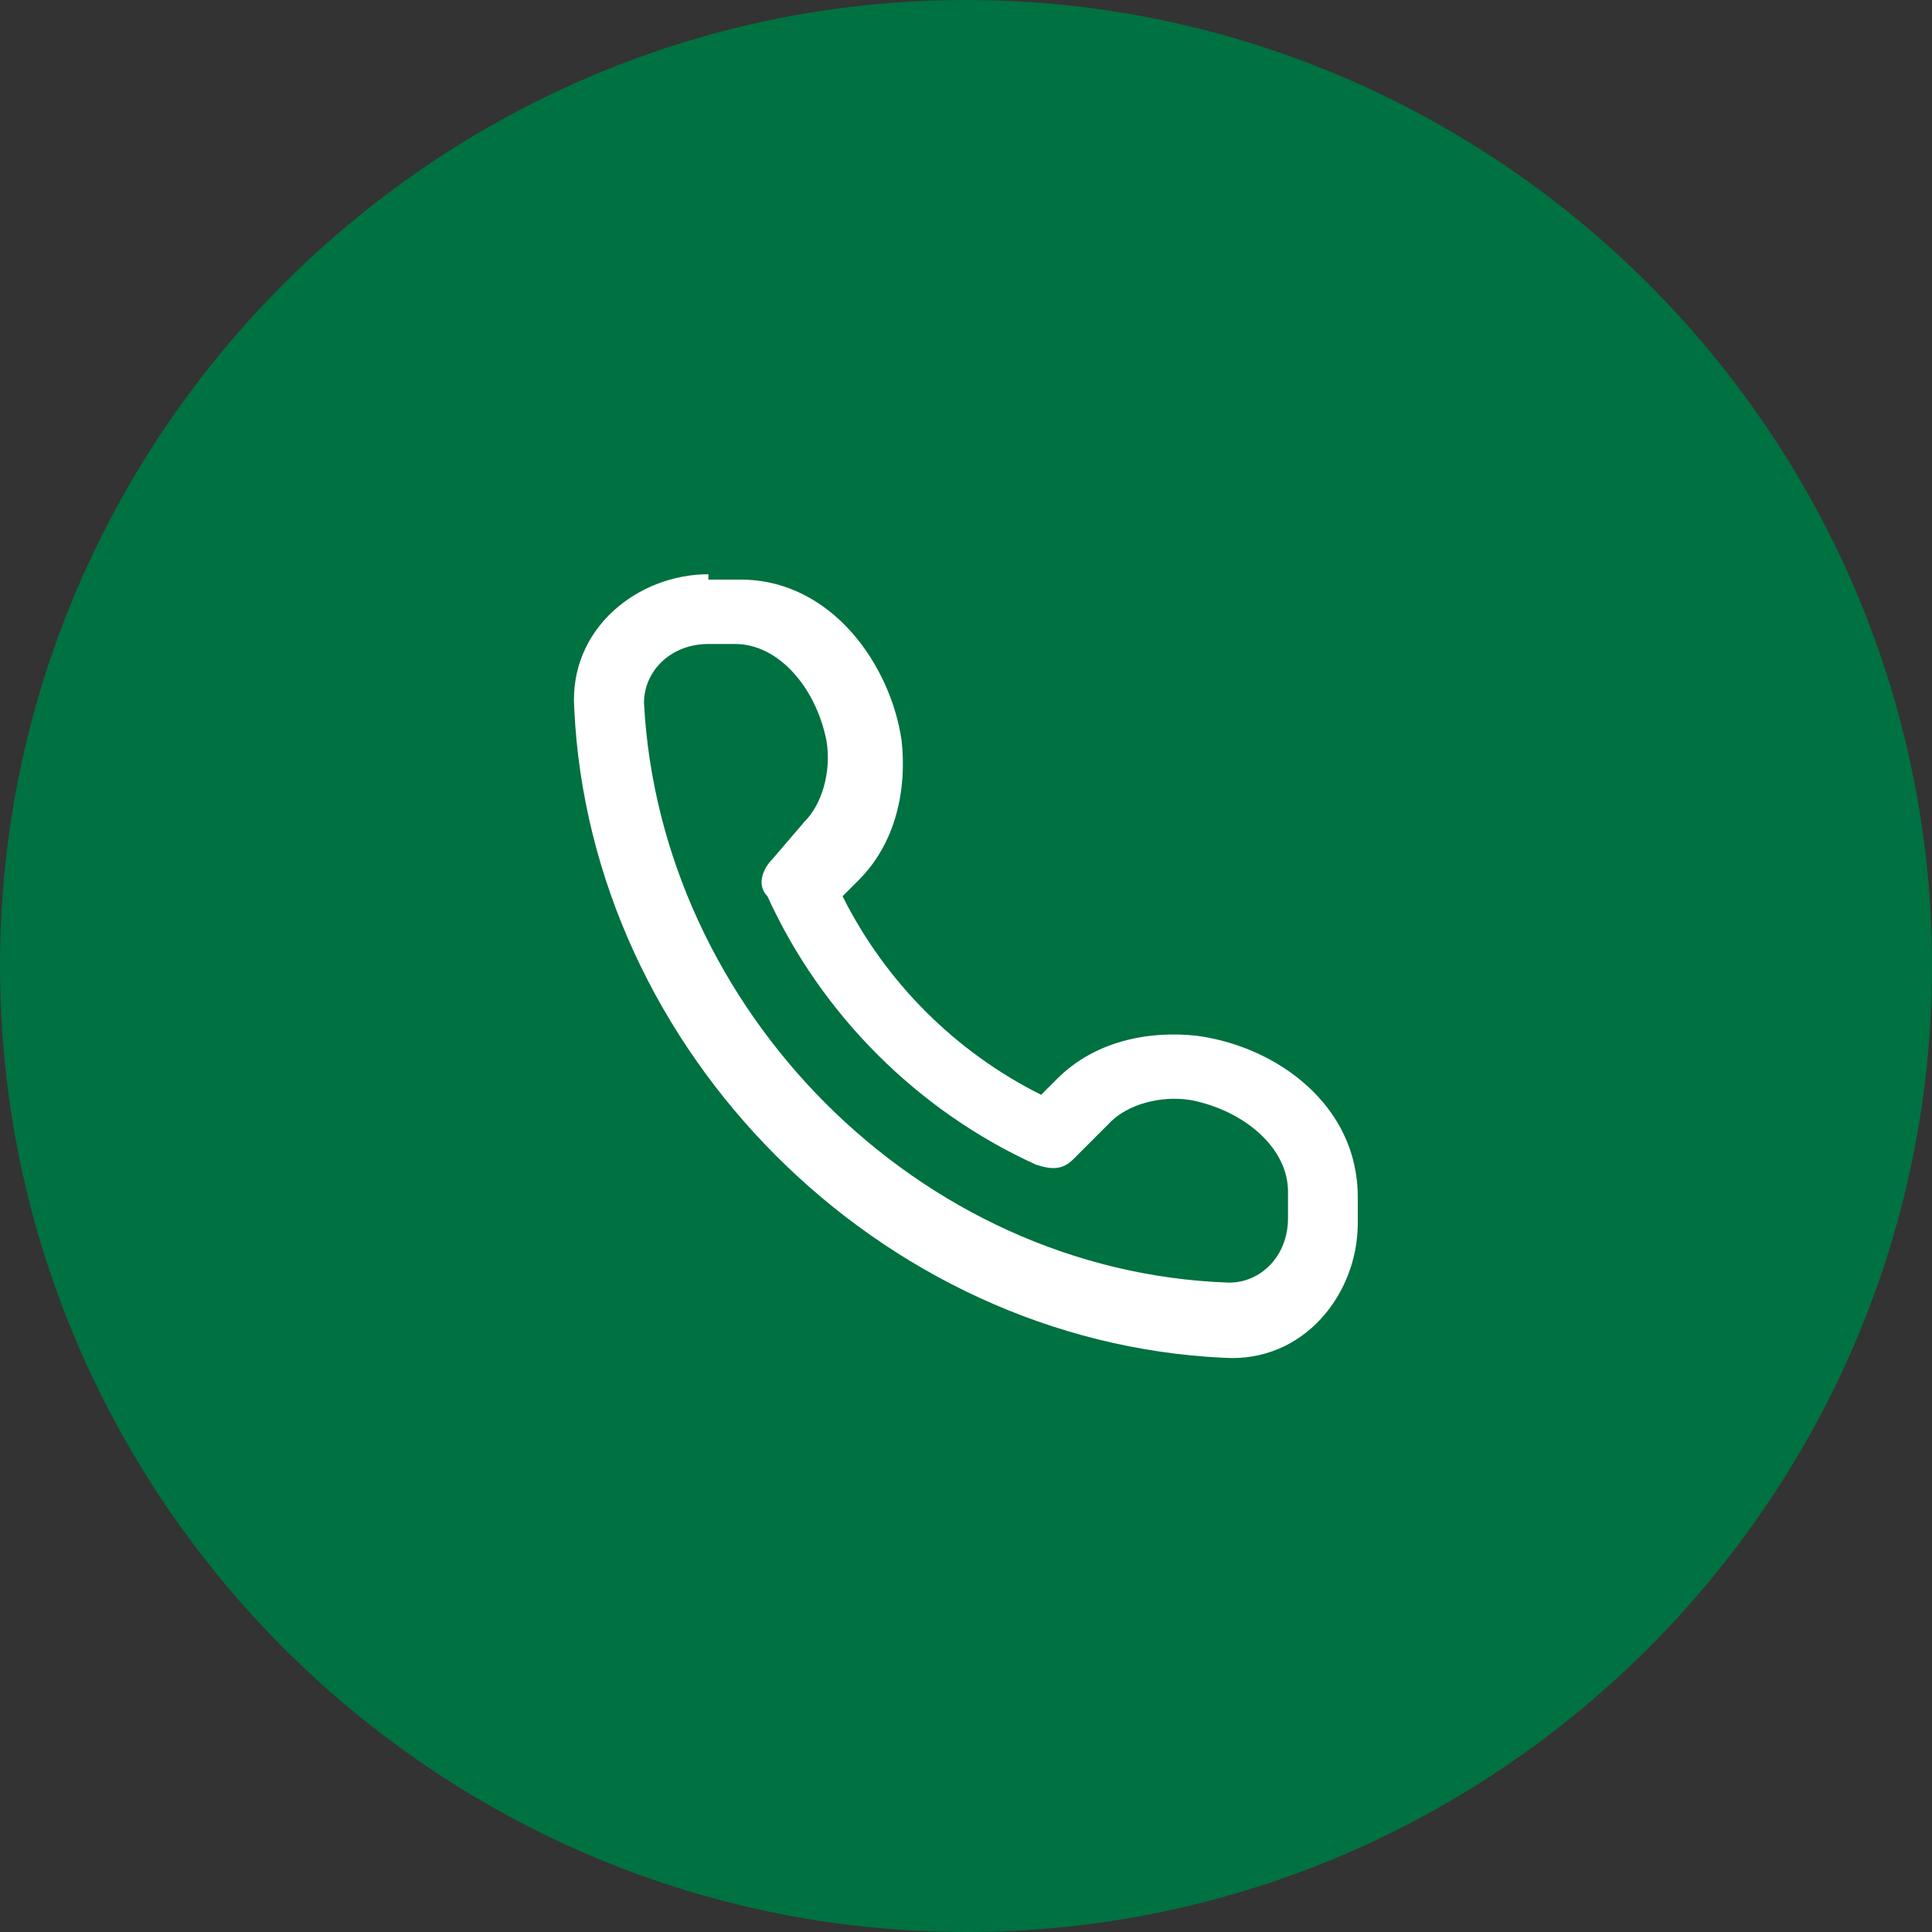
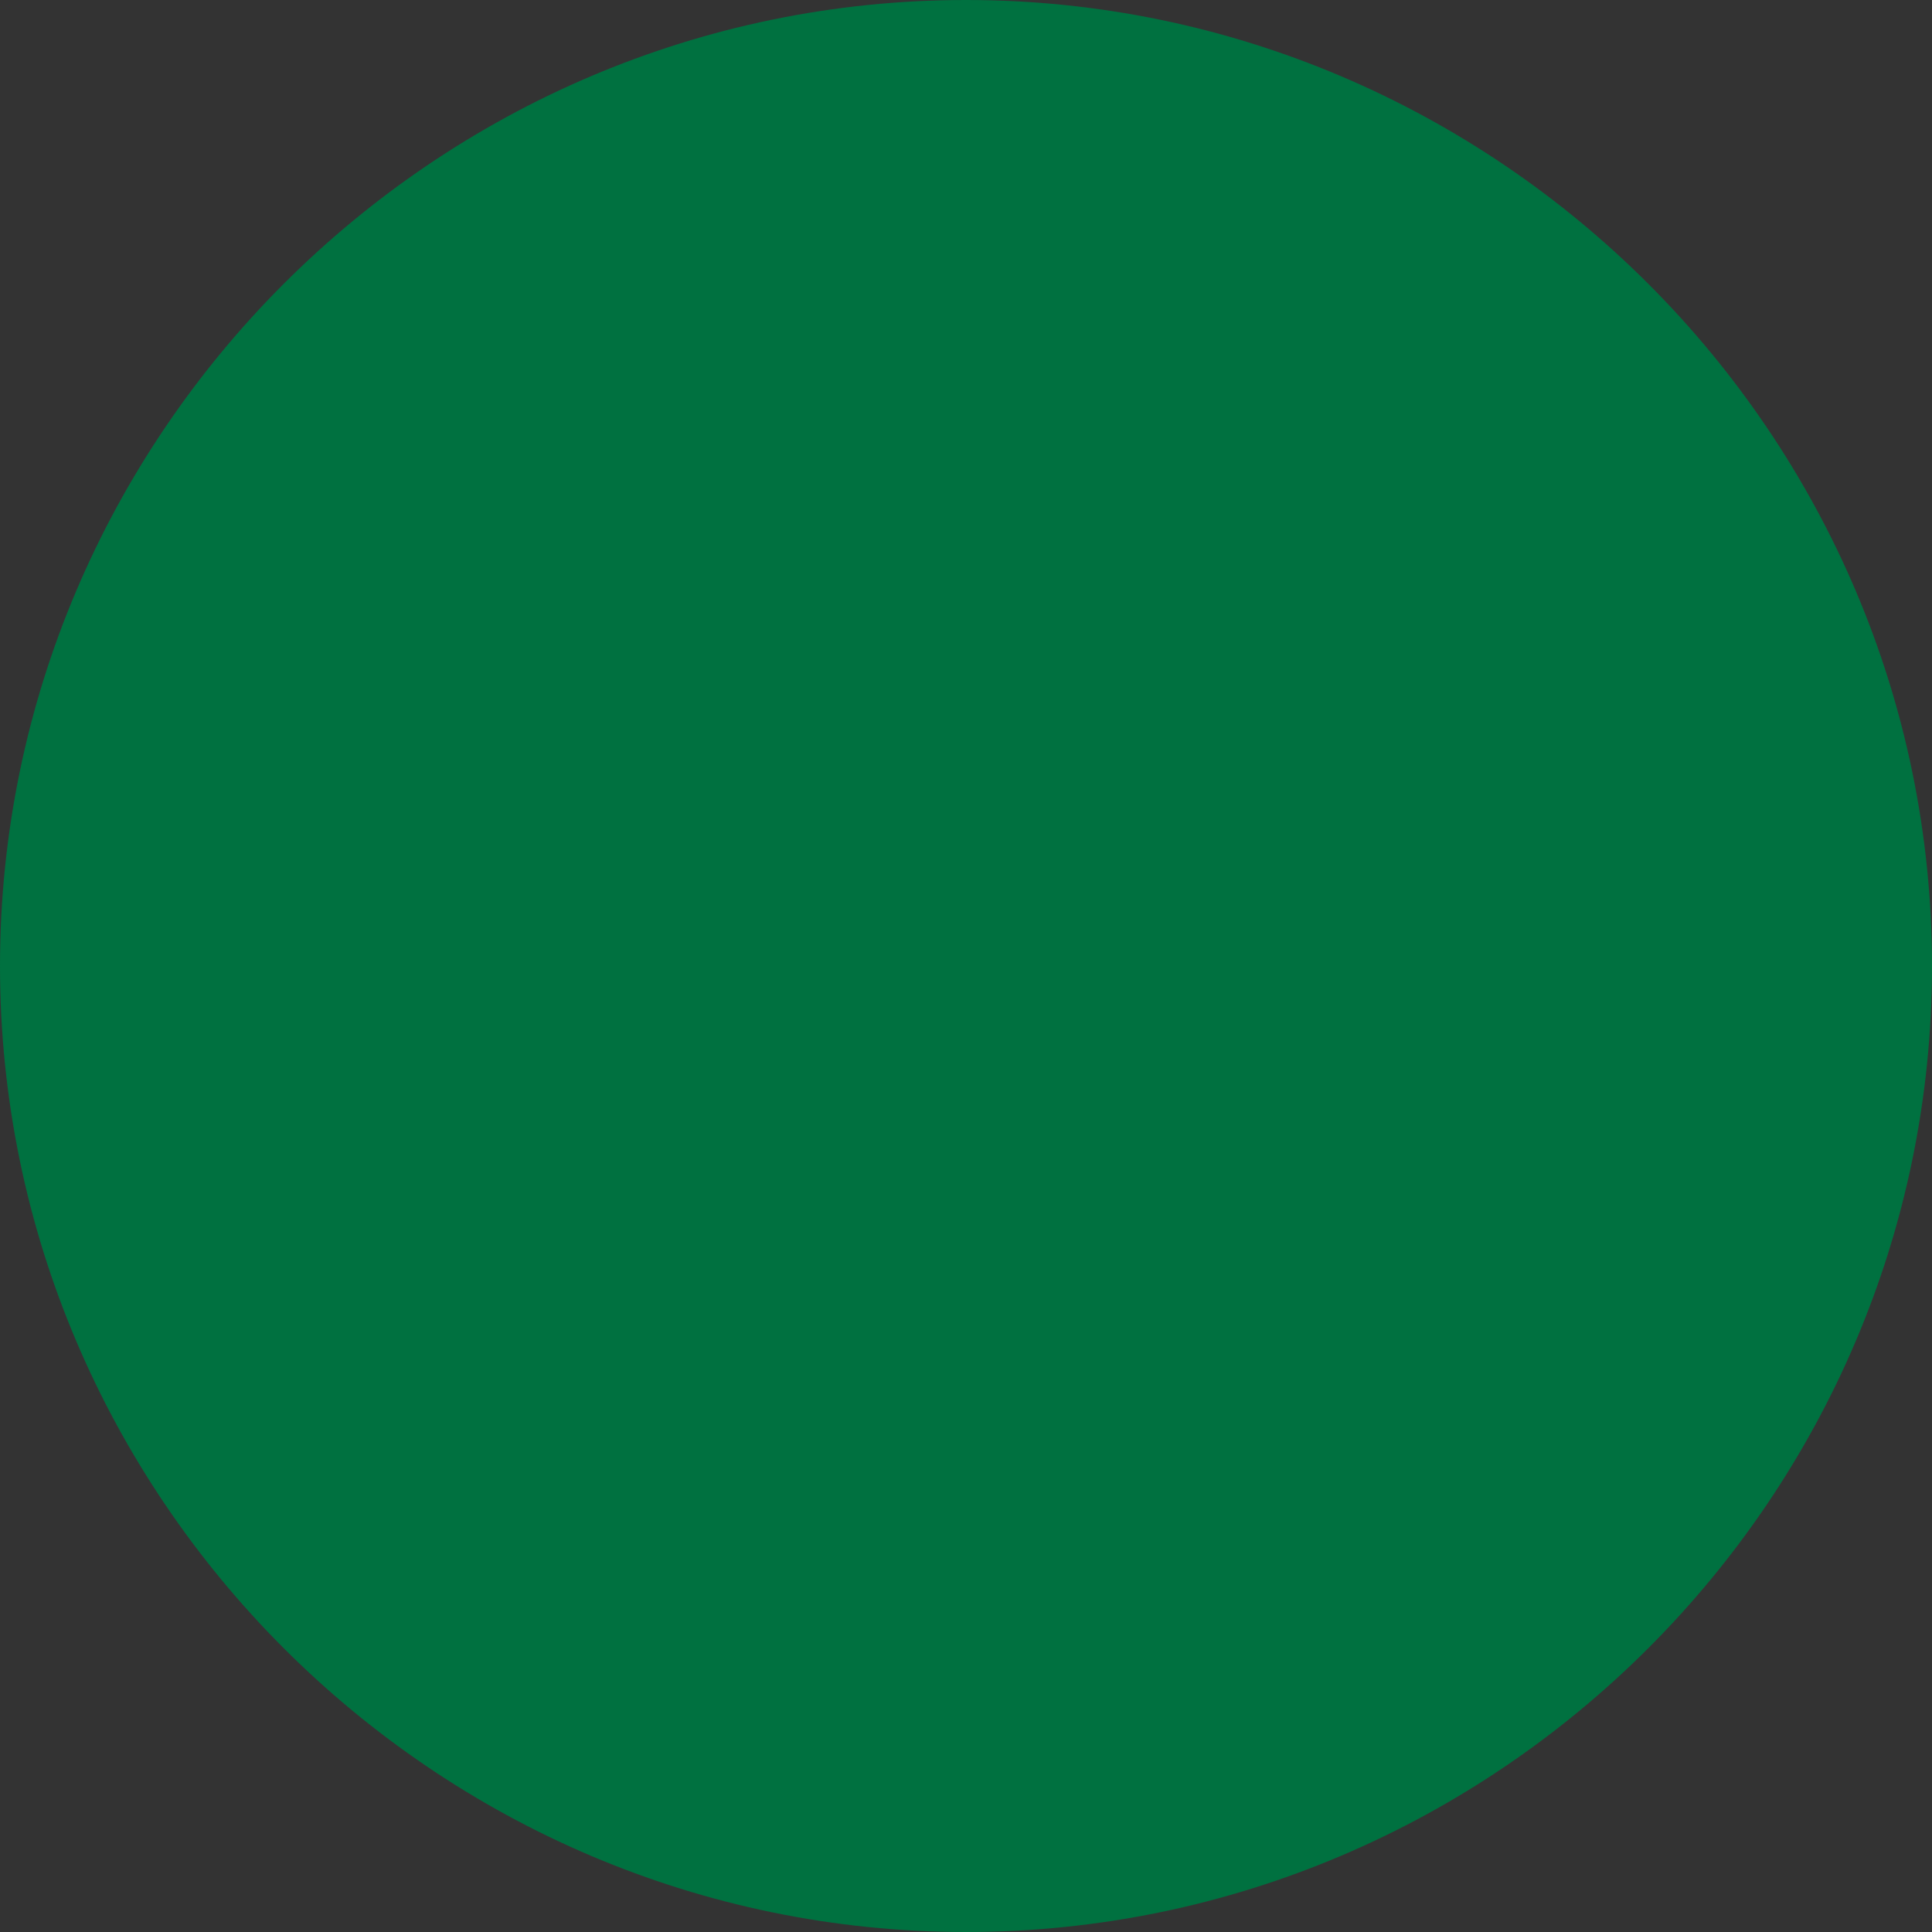
<svg xmlns="http://www.w3.org/2000/svg" xmlns:xlink="http://www.w3.org/1999/xlink" version="1.1" id="Слой_1" x="0px" y="0px" viewBox="0 0 36 36" style="enable-background:new 0 0 36 36;" xml:space="preserve">
  <rect x="0" y="0" width="36" height="36" fill="#333333" stroke="none" />
  <style type="text/css"> .st0{clip-path:url(#SVGID_00000036223008309262901490000013943805852080902298_);} .st1{fill:#007140;} .st2{clip-path:url(#SVGID_00000103236720276014661630000007596331995529204107_);} .st3{clip-path:url(#SVGID_00000181802994304072902480000016204753570131955330_);} .st4{fill-rule:evenodd;clip-rule:evenodd;fill:#FFFFFF;} </style>
  <g>
    <defs>
      <path id="SVGID_1_" d="M18,0L18,0c9.9,0,18,8.1,18,18l0,0c0,9.9-8.1,18-18,18l0,0C8.1,36,0,27.9,0,18l0,0C0,8.1,8.1,0,18,0z" />
    </defs>
    <clipPath id="SVGID_00000023260074970583561310000001255109634570873247_">
      <use xlink:href="#SVGID_1_" style="overflow:visible;" />
    </clipPath>
    <g style="clip-path:url(#SVGID_00000023260074970583561310000001255109634570873247_);">
      <path class="st1" d="M18,0L18,0c9.9,0,18,8.1,18,18l0,0c0,9.9-8.1,18-18,18l0,0C8.1,36,0,27.9,0,18l0,0C0,8.1,8.1,0,18,0z" />
      <g>
        <defs>
          <rect id="SVGID_00000139272093530544416360000005030875875241479577_" x="10" y="10" width="16" height="16" />
        </defs>
        <clipPath id="SVGID_00000033343839462848191290000000047293140428770694_">
          <use xlink:href="#SVGID_00000139272093530544416360000005030875875241479577_" style="overflow:visible;" />
        </clipPath>
        <g style="clip-path:url(#SVGID_00000033343839462848191290000000047293140428770694_);">
          <g>
            <defs>
-               <rect id="SVGID_00000089562877699394113050000002772004843295117235_" x="10" y="10" width="16" height="16" />
-             </defs>
+               </defs>
            <clipPath id="SVGID_00000002351825626497754570000004434887476105527691_">
              <use xlink:href="#SVGID_00000089562877699394113050000002772004843295117235_" style="overflow:visible;" />
            </clipPath>
            <g style="clip-path:url(#SVGID_00000002351825626497754570000004434887476105527691_);">
-               <path class="st4" d="M13.2,10.7c-1.3,0-2.6,1-2.5,2.5C11,19.6,16.4,25,22.8,25.3c1.5,0.1,2.5-1.2,2.5-2.5v-0.5 c0-1.7-1.5-2.8-3-3l0,0c-0.9-0.1-1.9,0.1-2.6,0.8l-0.3,0.3c-1.6-0.8-2.9-2.1-3.7-3.7l0.3-0.3c0.7-0.7,0.9-1.7,0.8-2.6l0,0 c-0.2-1.4-1.3-3-3-3H13.2z M12,13.1c0-0.6,0.5-1.1,1.2-1.1h0.5c0.8,0,1.5,0.8,1.7,1.8l0,0c0.1,0.6-0.1,1.2-0.4,1.5L14.4,16 c-0.2,0.2-0.3,0.5-0.1,0.7c1,2.2,2.8,4,5,5c0.3,0.1,0.5,0.1,0.7-0.1l0.7-0.7c0.3-0.3,0.9-0.5,1.5-0.4l0,0 c1,0.2,1.8,0.9,1.8,1.7v0.5c0,0.7-0.5,1.2-1.1,1.2C17.1,23.7,12.3,18.8,12,13.1z" />
-             </g>
+               </g>
          </g>
        </g>
      </g>
    </g>
  </g>
</svg>